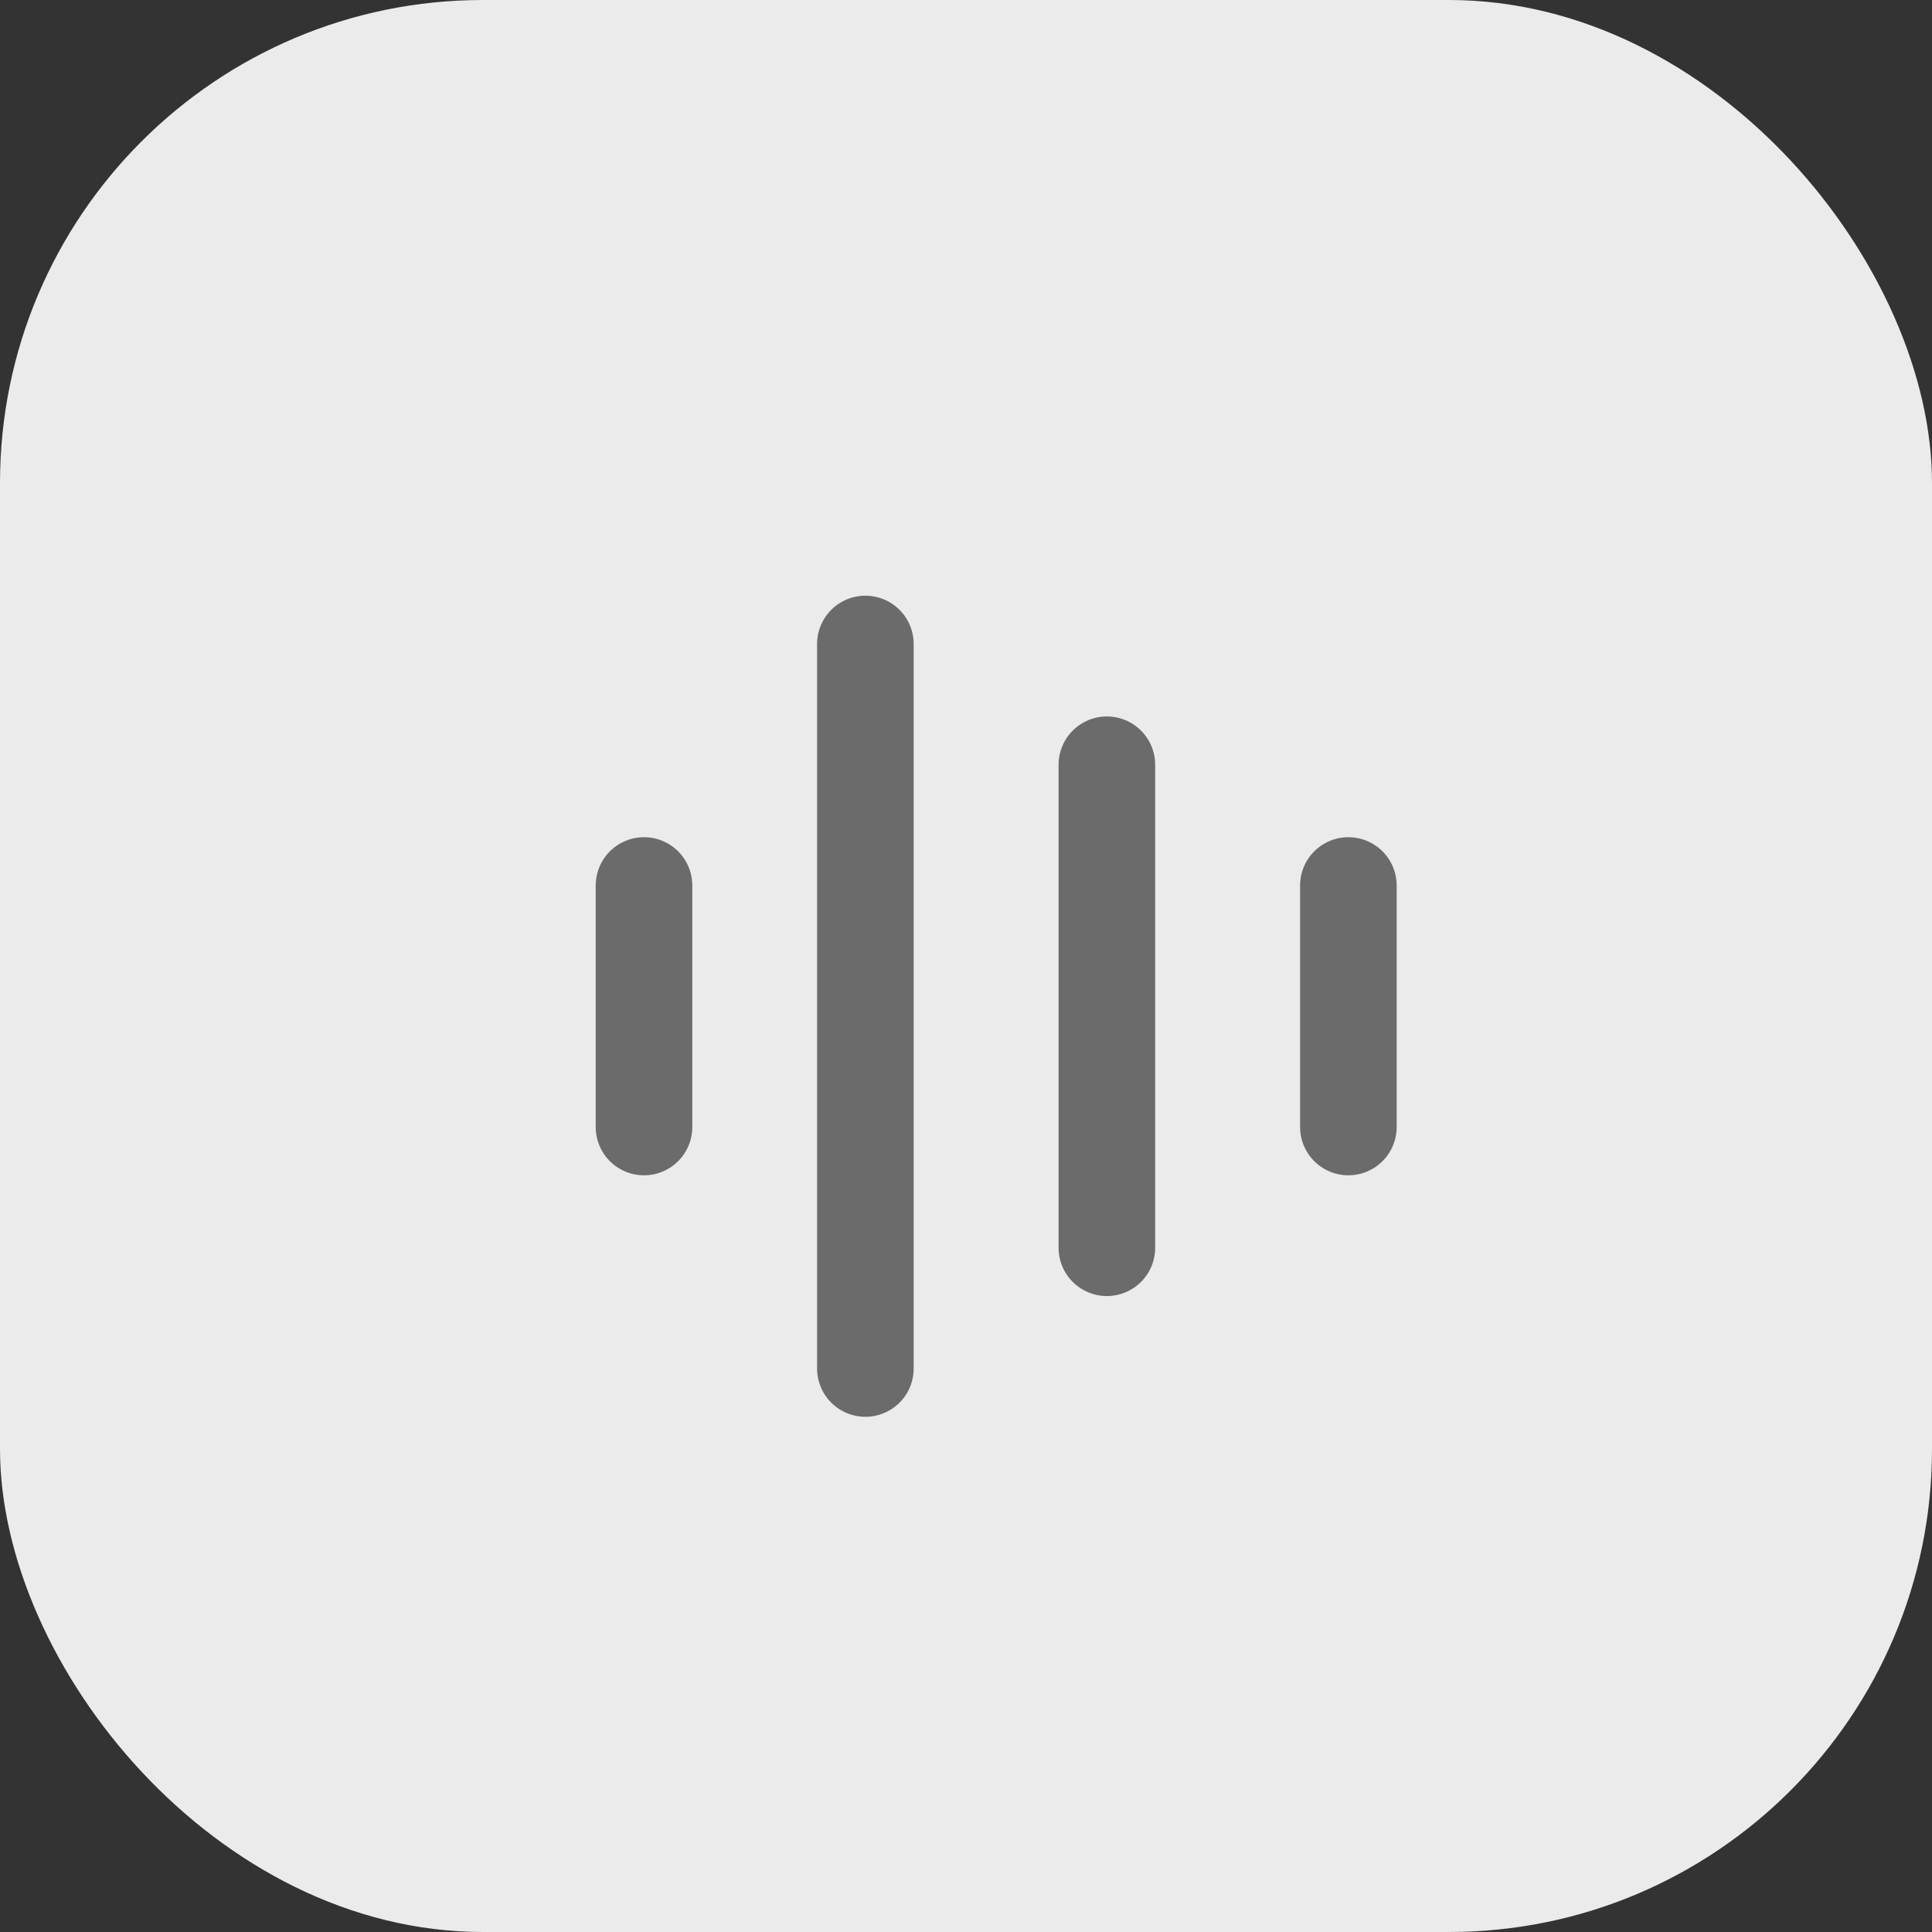
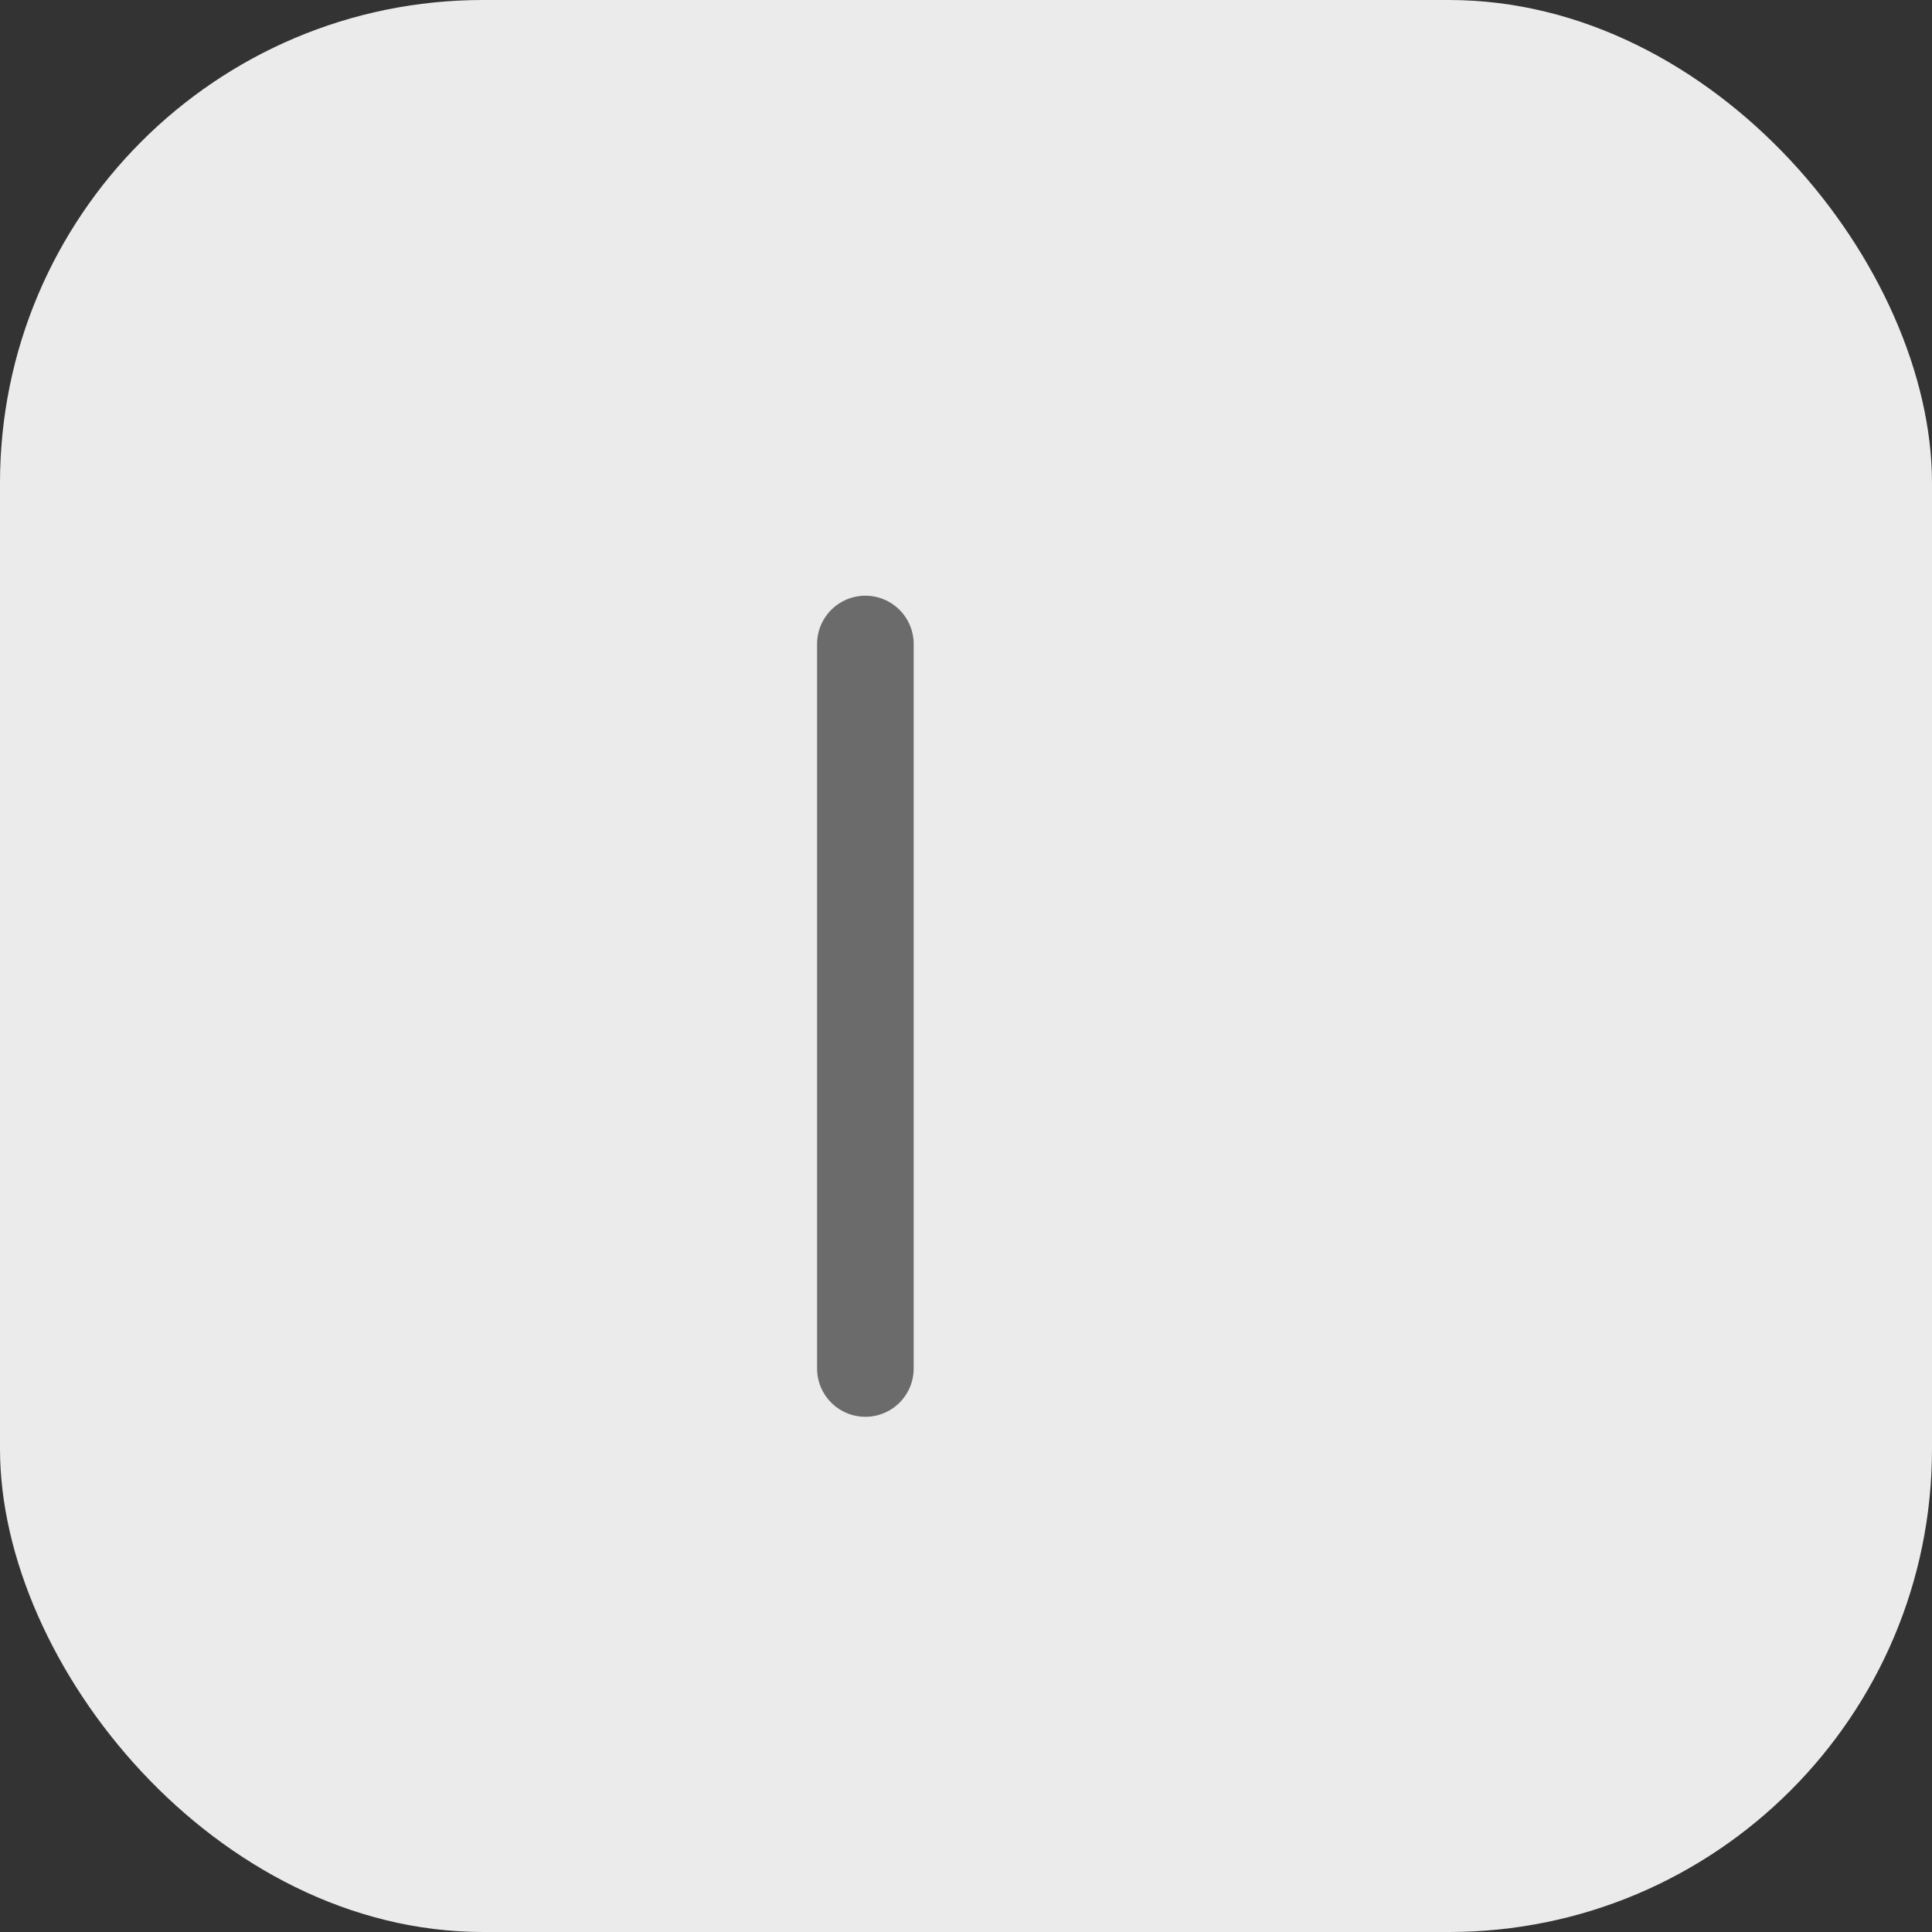
<svg xmlns="http://www.w3.org/2000/svg" width="24" height="24" viewBox="0 0 24 24" fill="none">
  <rect x="0" y="0" width="24" height="24" fill="#333333" stroke="none" />
  <rect width="24" height="24" rx="6" fill="#EBEBEB" />
-   <path d="M8 11V14" stroke="#6B6B6B" stroke-width="1.2" stroke-linecap="round" stroke-linejoin="round" />
  <path d="M10.75 8V17" stroke="#6B6B6B" stroke-width="1.2" stroke-linecap="round" stroke-linejoin="round" />
-   <path d="M13.75 9.5V15.5" stroke="#6B6B6B" stroke-width="1.2" stroke-linecap="round" stroke-linejoin="round" />
-   <path d="M16.75 11V14" stroke="#6B6B6B" stroke-width="1.2" stroke-linecap="round" stroke-linejoin="round" />
</svg>